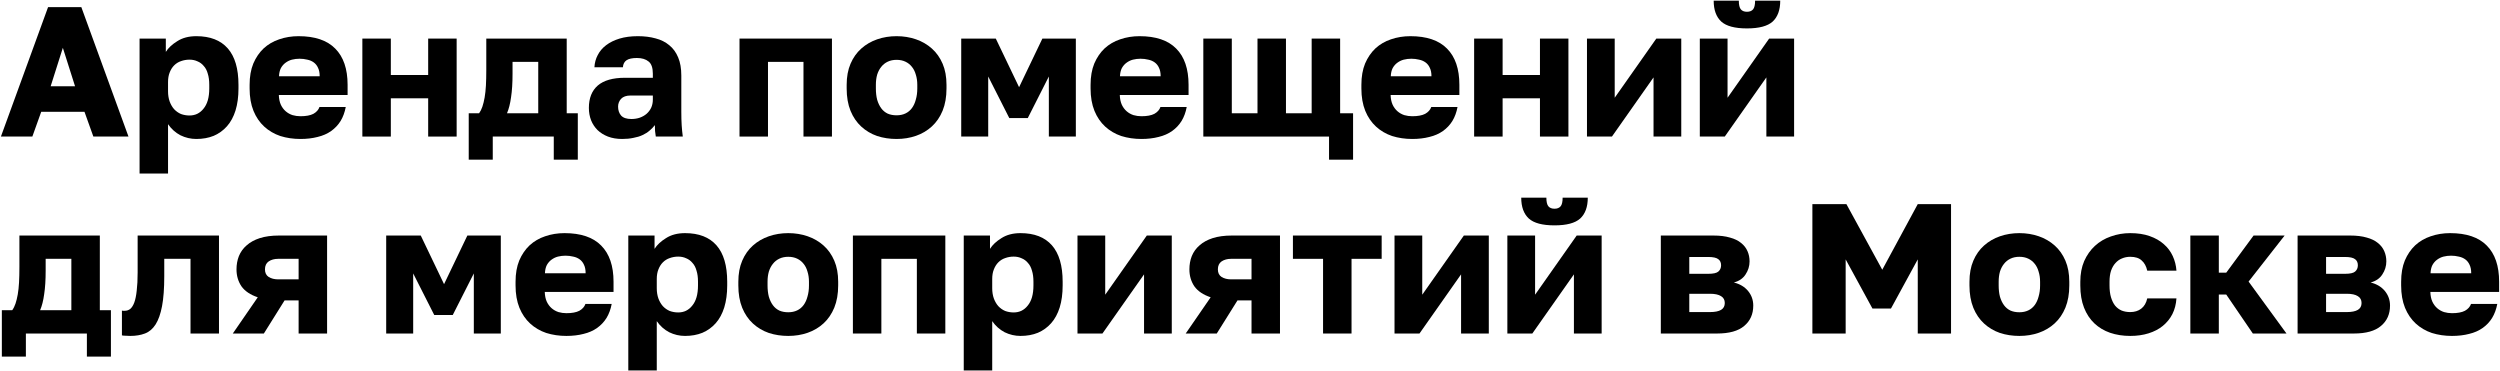
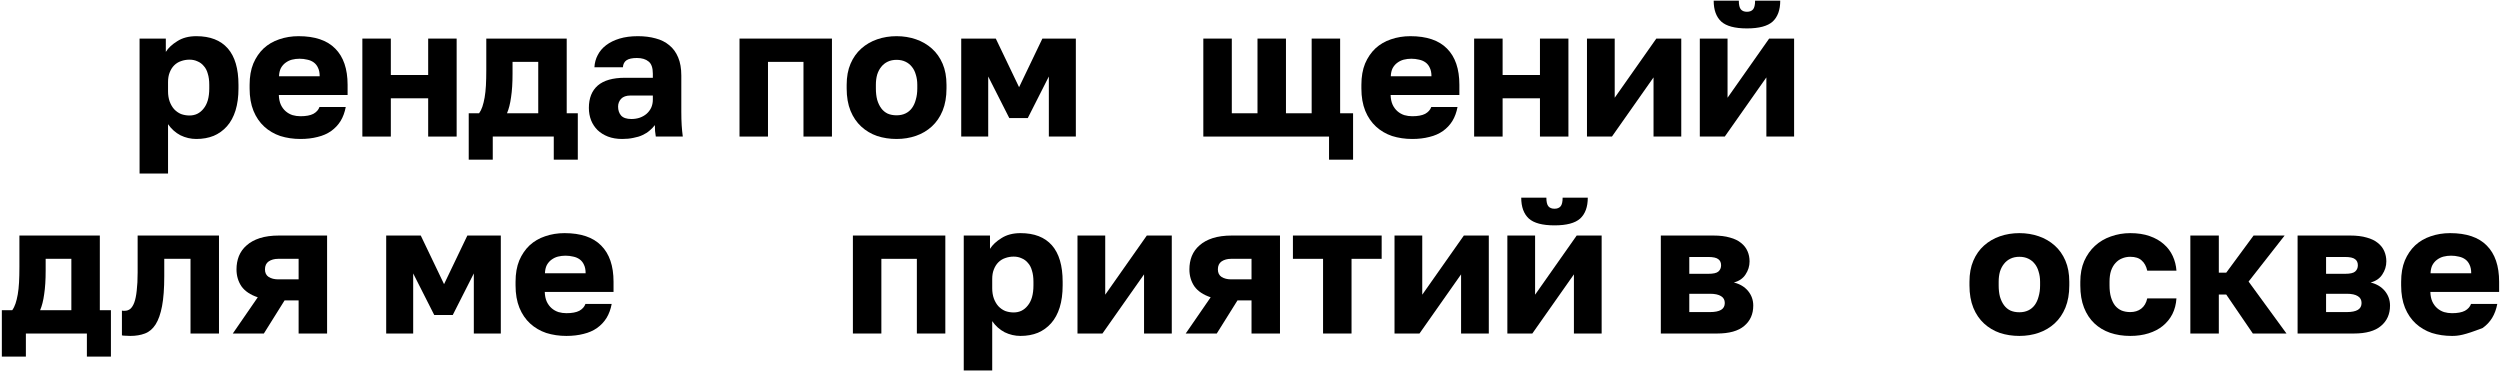
<svg xmlns="http://www.w3.org/2000/svg" width="2691" height="399" viewBox="0 0 2691 399" fill="none">
-   <path d="M0.99 147L51.735 7.7H87.555L138.3 147H100.49L90.938 120.334H44.372L34.82 147H0.99ZM54.521 92.872H80.789L67.655 51.48L54.521 92.872Z" fill="black" />
  <path d="M150.232 186.8V41.53H178.49V55.858C181.144 51.612 185.256 47.765 190.828 44.316C196.4 40.734 203.233 38.943 211.325 38.943C226.184 38.943 237.461 43.321 245.155 52.077C252.85 60.833 256.697 73.9 256.697 91.28V95.26C256.697 104.149 255.636 112.042 253.513 118.941C251.391 125.707 248.339 131.345 244.359 135.856C240.379 140.367 235.603 143.816 230.031 146.204C224.459 148.459 218.224 149.587 211.325 149.587C205.355 149.587 199.651 148.26 194.211 145.607C188.905 142.821 184.46 138.841 180.878 133.667V186.8H150.232ZM203.962 124.314C207.014 124.314 209.8 123.717 212.32 122.523C214.974 121.196 217.229 119.339 219.086 116.951C221.076 114.563 222.602 111.578 223.663 107.996C224.725 104.281 225.255 100.036 225.255 95.26V91.28C225.255 86.636 224.725 82.656 223.663 79.34C222.735 75.891 221.275 73.105 219.285 70.982C217.428 68.727 215.173 67.068 212.519 66.007C209.999 64.813 207.146 64.216 203.962 64.216C200.778 64.216 197.727 64.746 194.808 65.808C192.022 66.737 189.568 68.262 187.445 70.385C185.455 72.375 183.863 74.895 182.669 77.947C181.475 80.865 180.878 84.315 180.878 88.295V98.245C180.878 102.358 181.475 106.072 182.669 109.389C183.863 112.573 185.455 115.293 187.445 117.548C189.568 119.803 192.022 121.528 194.808 122.722C197.727 123.783 200.778 124.314 203.962 124.314Z" fill="black" />
  <path d="M323.409 149.587C315.714 149.587 308.484 148.526 301.718 146.403C295.085 144.148 289.314 140.765 284.405 136.254C279.496 131.743 275.649 126.105 272.863 119.339C270.077 112.44 268.684 104.414 268.684 95.26V91.28C268.684 82.524 270.011 74.895 272.664 68.395C275.45 61.894 279.165 56.455 283.808 52.077C288.584 47.699 294.156 44.449 300.524 42.326C307.025 40.071 313.99 38.943 321.419 38.943C338.931 38.943 352.065 43.387 360.821 52.276C369.71 61.164 374.154 74.166 374.154 91.28V102.225H300.126C300.259 106.338 300.988 109.853 302.315 112.772C303.642 115.558 305.366 117.88 307.489 119.737C309.612 121.594 312.066 122.987 314.852 123.916C317.638 124.712 320.49 125.11 323.409 125.11C329.379 125.11 334.022 124.248 337.339 122.523C340.656 120.666 342.845 118.211 343.906 115.16H372.164C371.103 120.865 369.245 125.906 366.592 130.284C363.939 134.529 360.556 138.111 356.443 141.03C352.33 143.949 347.488 146.071 341.916 147.398C336.344 148.857 330.175 149.587 323.409 149.587ZM300.325 82.126H344.105C344.105 78.411 343.508 75.36 342.314 72.972C341.253 70.584 339.727 68.66 337.737 67.201C335.747 65.742 333.425 64.746 330.772 64.216C328.119 63.553 325.333 63.221 322.414 63.221C319.628 63.221 316.908 63.553 314.255 64.216C311.734 64.879 309.413 66.007 307.29 67.599C305.3 69.058 303.642 70.982 302.315 73.37C301.121 75.758 300.458 78.677 300.325 82.126Z" fill="black" />
  <path d="M390.043 147V41.53H420.689V80.733H460.887V41.53H491.533V147H460.887V105.807H420.689V147H390.043Z" fill="black" />
  <path d="M504.538 171.875V121.926H515.682C517.141 119.936 518.335 117.548 519.264 114.762C520.193 111.976 520.989 108.726 521.652 105.011C522.315 101.164 522.78 96.852 523.045 92.076C523.31 87.167 523.443 81.595 523.443 75.36V41.53H610.008V121.926H621.948V171.875H596.078V147H530.408V171.875H504.538ZM545.731 121.926H579.362V66.604H551.701V79.34C551.701 89.29 551.17 97.714 550.109 104.613C549.18 111.512 547.721 117.283 545.731 121.926Z" fill="black" />
  <path d="M669.685 149.587C663.98 149.587 658.872 148.725 654.362 147C649.984 145.275 646.269 142.954 643.218 140.035C640.166 136.984 637.845 133.468 636.253 129.488C634.661 125.375 633.865 120.931 633.865 116.155C633.865 105.674 637.049 97.648 643.417 92.076C649.917 86.504 659.668 83.718 672.67 83.718H702.719V79.34C702.719 72.972 701.193 68.594 698.142 66.206C695.09 63.685 690.911 62.425 685.605 62.425C680.563 62.425 676.849 63.221 674.461 64.813C672.073 66.405 670.746 68.925 670.481 72.375H639.835C640.1 67.599 641.294 63.221 643.417 59.241C645.539 55.128 648.524 51.612 652.372 48.694C656.352 45.642 661.194 43.255 666.899 41.53C672.603 39.805 679.17 38.943 686.6 38.943C693.631 38.943 699.999 39.739 705.704 41.331C711.408 42.79 716.317 45.245 720.43 48.694C724.542 52.011 727.726 56.389 729.982 61.828C732.237 67.135 733.365 73.635 733.365 81.33V120.135C733.365 125.707 733.497 130.616 733.763 134.861C734.028 138.974 734.426 143.02 734.957 147H705.903C705.637 144.745 705.372 142.755 705.107 141.03C704.974 139.305 704.908 137.183 704.908 134.662C703.316 136.785 701.392 138.775 699.137 140.632C697.014 142.489 694.493 144.081 691.575 145.408C688.789 146.735 685.538 147.73 681.824 148.393C678.242 149.189 674.195 149.587 669.685 149.587ZM679.635 128.095C682.819 128.095 685.804 127.631 688.59 126.702C691.508 125.641 693.963 124.248 695.953 122.523C698.075 120.666 699.734 118.477 700.928 115.956C702.122 113.303 702.719 110.384 702.719 107.2V102.822H678.64C674.129 102.822 670.746 104.016 668.491 106.404C666.368 108.792 665.307 111.578 665.307 114.762C665.307 118.609 666.368 121.793 668.491 124.314C670.746 126.835 674.461 128.095 679.635 128.095Z" fill="black" />
  <path d="M796.011 147V41.53H895.511V147H864.865V66.604H826.657V147H796.011Z" fill="black" />
  <path d="M965.083 149.587C957.654 149.587 950.689 148.526 944.188 146.403C937.687 144.148 931.983 140.765 927.074 136.254C922.165 131.743 918.318 126.105 915.532 119.339C912.746 112.44 911.353 104.414 911.353 95.26V91.28C911.353 82.656 912.746 75.094 915.532 68.594C918.318 62.093 922.165 56.654 927.074 52.276C931.983 47.898 937.687 44.581 944.188 42.326C950.689 40.071 957.654 38.943 965.083 38.943C972.512 38.943 979.477 40.071 985.978 42.326C992.479 44.581 998.183 47.898 1003.09 52.276C1008 56.654 1011.85 62.093 1014.63 68.594C1017.42 75.094 1018.81 82.656 1018.81 91.28V95.26C1018.81 104.281 1017.42 112.241 1014.63 119.14C1011.85 125.906 1008 131.544 1003.09 136.055C998.183 140.566 992.479 143.949 985.978 146.204C979.477 148.459 972.512 149.587 965.083 149.587ZM965.083 124.115C968.665 124.115 971.849 123.452 974.635 122.125C977.421 120.798 979.743 118.875 981.6 116.354C983.457 113.833 984.85 110.782 985.779 107.2C986.84 103.618 987.371 99.638 987.371 95.26V91.28C987.371 87.3 986.84 83.651 985.779 80.335C984.85 77.018 983.457 74.232 981.6 71.977C979.743 69.589 977.421 67.731 974.635 66.405C971.849 65.078 968.665 64.415 965.083 64.415C961.501 64.415 958.317 65.078 955.531 66.405C952.745 67.731 950.423 69.589 948.566 71.977C946.709 74.232 945.249 77.018 944.188 80.335C943.259 83.651 942.795 87.3 942.795 91.28V95.26C942.795 99.77 943.259 103.817 944.188 107.399C945.249 110.981 946.709 114.032 948.566 116.553C950.423 119.074 952.745 120.997 955.531 122.324C958.317 123.518 961.501 124.115 965.083 124.115Z" fill="black" />
  <path d="M1034.66 147V41.53H1071.87L1096.94 93.867L1122.02 41.53H1158.04V147H1128.98V82.325L1106.3 127.1H1086.4L1063.71 82.325V147H1034.66Z" fill="black" />
-   <path d="M1228.63 149.587C1220.93 149.587 1213.7 148.526 1206.93 146.403C1200.3 144.148 1194.53 140.765 1189.62 136.254C1184.71 131.743 1180.87 126.105 1178.08 119.339C1175.29 112.44 1173.9 104.414 1173.9 95.26V91.28C1173.9 82.524 1175.23 74.895 1177.88 68.395C1180.67 61.894 1184.38 56.455 1189.02 52.077C1193.8 47.699 1199.37 44.449 1205.74 42.326C1212.24 40.071 1219.21 38.943 1226.64 38.943C1244.15 38.943 1257.28 43.387 1266.04 52.276C1274.93 61.164 1279.37 74.166 1279.37 91.28V102.225H1205.34C1205.48 106.338 1206.21 109.853 1207.53 112.772C1208.86 115.558 1210.58 117.88 1212.71 119.737C1214.83 121.594 1217.28 122.987 1220.07 123.916C1222.85 124.712 1225.71 125.11 1228.63 125.11C1234.6 125.11 1239.24 124.248 1242.56 122.523C1245.87 120.666 1248.06 118.211 1249.12 115.16H1277.38C1276.32 120.865 1274.46 125.906 1271.81 130.284C1269.16 134.529 1265.77 138.111 1261.66 141.03C1257.55 143.949 1252.7 146.071 1247.13 147.398C1241.56 148.857 1235.39 149.587 1228.63 149.587ZM1205.54 82.126H1249.32C1249.32 78.411 1248.72 75.36 1247.53 72.972C1246.47 70.584 1244.94 68.66 1242.95 67.201C1240.96 65.742 1238.64 64.746 1235.99 64.216C1233.34 63.553 1230.55 63.221 1227.63 63.221C1224.84 63.221 1222.13 63.553 1219.47 64.216C1216.95 64.879 1214.63 66.007 1212.51 67.599C1210.52 69.058 1208.86 70.982 1207.53 73.37C1206.34 75.758 1205.67 78.677 1205.54 82.126Z" fill="black" />
  <path d="M1430.58 171.875V147H1295.26V41.53H1325.91V121.926H1353.57V41.53H1384.21V121.926H1411.87V41.53H1442.52V121.926H1456.45V171.875H1430.58Z" fill="black" />
  <path d="M1520.13 149.587C1512.44 149.587 1505.2 148.526 1498.44 146.403C1491.81 144.148 1486.03 140.765 1481.13 136.254C1476.22 131.743 1472.37 126.105 1469.58 119.339C1466.8 112.44 1465.4 104.414 1465.4 95.26V91.28C1465.4 82.524 1466.73 74.895 1469.38 68.395C1472.17 61.894 1475.89 56.455 1480.53 52.077C1485.3 47.699 1490.88 44.449 1497.24 42.326C1503.75 40.071 1510.71 38.943 1518.14 38.943C1535.65 38.943 1548.79 43.387 1557.54 52.276C1566.43 61.164 1570.87 74.166 1570.87 91.28V102.225H1496.85C1496.98 106.338 1497.71 109.853 1499.04 112.772C1500.36 115.558 1502.09 117.88 1504.21 119.737C1506.33 121.594 1508.79 122.987 1511.57 123.916C1514.36 124.712 1517.21 125.11 1520.13 125.11C1526.1 125.11 1530.74 124.248 1534.06 122.523C1537.38 120.666 1539.57 118.211 1540.63 115.16H1568.88C1567.82 120.865 1565.97 125.906 1563.31 130.284C1560.66 134.529 1557.28 138.111 1553.16 141.03C1549.05 143.949 1544.21 146.071 1538.64 147.398C1533.06 148.857 1526.9 149.587 1520.13 149.587ZM1497.05 82.126H1540.83C1540.83 78.411 1540.23 75.36 1539.03 72.972C1537.97 70.584 1536.45 68.66 1534.46 67.201C1532.47 65.742 1530.15 64.746 1527.49 64.216C1524.84 63.553 1522.05 63.221 1519.13 63.221C1516.35 63.221 1513.63 63.553 1510.98 64.216C1508.46 64.879 1506.13 66.007 1504.01 67.599C1502.02 69.058 1500.36 70.982 1499.04 73.37C1497.84 75.758 1497.18 78.677 1497.05 82.126Z" fill="black" />
  <path d="M1586.76 147V41.53H1617.41V80.733H1657.61V41.53H1688.25V147H1657.61V105.807H1617.41V147H1586.76Z" fill="black" />
  <path d="M1708.22 147V41.53H1738.07V105.21L1782.85 41.53H1809.71V147H1779.86V83.32L1735.09 147H1708.22Z" fill="black" />
  <path d="M1829.68 147V41.53H1859.53V105.21L1904.31 41.53H1931.17V147H1901.32V83.32L1856.55 147H1829.68ZM1880.43 30.585C1867.43 30.585 1858.21 28.131 1852.77 23.222C1847.33 18.18 1844.61 10.685 1844.61 0.735H1871.67C1871.67 5.246 1872.4 8.363 1873.86 10.088C1875.32 11.812 1877.51 12.675 1880.43 12.675C1883.35 12.675 1885.54 11.812 1887 10.088C1888.45 8.363 1889.18 5.246 1889.18 0.735H1916.25C1916.25 10.685 1913.53 18.18 1908.09 23.222C1902.65 28.131 1893.43 30.585 1880.43 30.585Z" fill="black" />
  <path d="M1.985 383.875V333.926H13.129C14.589 331.936 15.783 329.548 16.711 326.762C17.64 323.976 18.436 320.726 19.099 317.011C19.763 313.164 20.227 308.852 20.492 304.076C20.758 299.167 20.89 293.595 20.89 287.36V253.53H107.455V333.926H119.395V383.875H93.525V359H27.855V383.875H1.985ZM43.178 333.926H76.809V278.604H49.148V291.34C49.148 301.29 48.618 309.714 47.556 316.613C46.628 323.512 45.168 329.283 43.178 333.926Z" fill="black" />
  <path d="M140.197 361.587C139.136 361.587 137.61 361.521 135.62 361.388C133.763 361.388 132.303 361.255 131.242 360.99V334.324C131.507 334.457 131.905 334.523 132.436 334.523C132.967 334.523 133.564 334.523 134.227 334.523C136.482 334.523 138.472 333.86 140.197 332.533C141.922 331.074 143.381 328.752 144.575 325.568C145.769 322.251 146.631 318.006 147.162 312.832C147.825 307.525 148.157 301.025 148.157 293.33V253.53H235.717V359H205.071V278.604H176.813V297.31C176.813 310.444 176.017 321.19 174.425 329.548C172.833 337.906 170.511 344.473 167.46 349.249C164.409 354.025 160.561 357.275 155.918 359C151.407 360.725 146.167 361.587 140.197 361.587Z" fill="black" />
  <path d="M250.588 359L277.453 319.996C269.493 317.343 263.655 313.429 259.941 308.255C256.359 302.948 254.568 296.846 254.568 289.947C254.568 284.773 255.43 279.997 257.155 275.619C259.012 271.108 261.798 267.261 265.513 264.077C269.227 260.76 273.937 258.173 279.642 256.316C285.479 254.459 292.378 253.53 300.338 253.53H352.078V359H321.432V323.379H306.308L284.02 359H250.588ZM299.343 300.693H321.432V278.604H299.343C295.363 278.604 291.98 279.533 289.194 281.39C286.54 283.247 285.214 286.1 285.214 289.947C285.214 293.662 286.54 296.381 289.194 298.106C291.98 299.831 295.363 300.693 299.343 300.693Z" fill="black" />
  <path d="M415.695 359V253.53H452.908L477.982 305.867L503.056 253.53H539.075V359H510.021V294.325L487.335 339.1H467.435L444.749 294.325V359H415.695Z" fill="black" />
  <path d="M609.666 361.587C601.971 361.587 594.741 360.526 587.975 358.403C581.342 356.148 575.571 352.765 570.662 348.254C565.753 343.743 561.906 338.105 559.12 331.339C556.334 324.44 554.941 316.414 554.941 307.26V303.28C554.941 294.524 556.268 286.896 558.921 280.395C561.707 273.894 565.422 268.455 570.065 264.077C574.841 259.699 580.413 256.449 586.781 254.326C593.282 252.071 600.247 250.943 607.676 250.943C625.188 250.943 638.322 255.387 647.078 264.276C655.967 273.165 660.411 286.166 660.411 303.28V314.225H586.383C586.516 318.338 587.245 321.853 588.572 324.772C589.899 327.558 591.623 329.88 593.746 331.737C595.869 333.594 598.323 334.987 601.109 335.916C603.895 336.712 606.747 337.11 609.666 337.11C615.636 337.11 620.279 336.248 623.596 334.523C626.913 332.666 629.102 330.211 630.163 327.16H658.421C657.36 332.865 655.502 337.906 652.849 342.284C650.196 346.529 646.813 350.111 642.7 353.03C638.587 355.949 633.745 358.071 628.173 359.398C622.601 360.857 616.432 361.587 609.666 361.587ZM586.582 294.126H630.362C630.362 290.411 629.765 287.36 628.571 284.972C627.51 282.584 625.984 280.66 623.994 279.201C622.004 277.742 619.682 276.747 617.029 276.216C614.376 275.553 611.59 275.221 608.671 275.221C605.885 275.221 603.165 275.553 600.512 276.216C597.991 276.879 595.67 278.007 593.547 279.599C591.557 281.058 589.899 282.982 588.572 285.37C587.378 287.758 586.715 290.677 586.582 294.126Z" fill="black" />
-   <path d="M676.3 398.8V253.53H704.558V267.858C707.211 263.613 711.324 259.765 716.896 256.316C722.468 252.734 729.3 250.943 737.393 250.943C752.252 250.943 763.528 255.321 771.223 264.077C778.918 272.833 782.765 285.901 782.765 303.28V307.26C782.765 316.149 781.704 324.042 779.581 330.941C777.458 337.707 774.407 343.345 770.427 347.856C766.447 352.367 761.671 355.816 756.099 358.204C750.527 360.459 744.292 361.587 737.393 361.587C731.423 361.587 725.718 360.26 720.279 357.607C714.972 354.821 710.528 350.841 706.946 345.667V398.8H676.3ZM730.03 336.314C733.081 336.314 735.867 335.717 738.388 334.523C741.041 333.196 743.297 331.339 745.154 328.951C747.144 326.563 748.669 323.578 749.731 319.996C750.792 316.281 751.323 312.036 751.323 307.26V303.28C751.323 298.637 750.792 294.657 749.731 291.34C748.802 287.891 747.343 285.105 745.353 282.982C743.496 280.727 741.24 279.068 738.587 278.007C736.066 276.813 733.214 276.216 730.03 276.216C726.846 276.216 723.795 276.747 720.876 277.808C718.09 278.737 715.636 280.262 713.513 282.385C711.523 284.375 709.931 286.896 708.737 289.947C707.543 292.866 706.946 296.315 706.946 300.295V310.245C706.946 314.358 707.543 318.072 708.737 321.389C709.931 324.573 711.523 327.293 713.513 329.548C715.636 331.803 718.09 333.528 720.876 334.722C723.795 335.783 726.846 336.314 730.03 336.314Z" fill="black" />
-   <path d="M848.482 361.587C841.052 361.587 834.087 360.526 827.586 358.403C821.086 356.148 815.381 352.765 810.472 348.254C805.564 343.743 801.716 338.105 798.93 331.339C796.144 324.44 794.751 316.414 794.751 307.26V303.28C794.751 294.657 796.144 287.095 798.93 280.594C801.716 274.093 805.564 268.654 810.472 264.276C815.381 259.898 821.086 256.581 827.586 254.326C834.087 252.071 841.052 250.943 848.482 250.943C855.911 250.943 862.876 252.071 869.377 254.326C875.877 256.581 881.582 259.898 886.49 264.276C891.399 268.654 895.246 274.093 898.032 280.594C900.818 287.095 902.211 294.657 902.211 303.28V307.26C902.211 316.281 900.818 324.241 898.032 331.14C895.246 337.906 891.399 343.544 886.49 348.055C881.582 352.566 875.877 355.949 869.377 358.204C862.876 360.459 855.911 361.587 848.482 361.587ZM848.482 336.115C852.064 336.115 855.248 335.452 858.034 334.125C860.82 332.798 863.141 330.875 864.998 328.354C866.856 325.833 868.249 322.782 869.177 319.2C870.239 315.618 870.769 311.638 870.769 307.26V303.28C870.769 299.3 870.239 295.652 869.177 292.335C868.249 289.018 866.856 286.232 864.998 283.977C863.141 281.589 860.82 279.732 858.034 278.405C855.248 277.078 852.064 276.415 848.482 276.415C844.9 276.415 841.716 277.078 838.93 278.405C836.144 279.732 833.822 281.589 831.964 283.977C830.107 286.232 828.648 289.018 827.586 292.335C826.658 295.652 826.193 299.3 826.193 303.28V307.26C826.193 311.771 826.658 315.817 827.586 319.399C828.648 322.981 830.107 326.032 831.964 328.553C833.822 331.074 836.144 332.997 838.93 334.324C841.716 335.518 844.9 336.115 848.482 336.115Z" fill="black" />
  <path d="M918.054 359V253.53H1017.55V359H986.908V278.604H948.7V359H918.054Z" fill="black" />
  <path d="M1037.38 398.8V253.53H1065.63V267.858C1068.29 263.613 1072.4 259.765 1077.97 256.316C1083.54 252.734 1090.38 250.943 1098.47 250.943C1113.33 250.943 1124.6 255.321 1132.3 264.077C1139.99 272.833 1143.84 285.901 1143.84 303.28V307.26C1143.84 316.149 1142.78 324.042 1140.66 330.941C1138.53 337.707 1135.48 343.345 1131.5 347.856C1127.52 352.367 1122.75 355.816 1117.18 358.204C1111.6 360.459 1105.37 361.587 1098.47 361.587C1092.5 361.587 1086.79 360.26 1081.35 357.607C1076.05 354.821 1071.6 350.841 1068.02 345.667V398.8H1037.38ZM1091.11 336.314C1094.16 336.314 1096.94 335.717 1099.46 334.523C1102.12 333.196 1104.37 331.339 1106.23 328.951C1108.22 326.563 1109.75 323.578 1110.81 319.996C1111.87 316.281 1112.4 312.036 1112.4 307.26V303.28C1112.4 298.637 1111.87 294.657 1110.81 291.34C1109.88 287.891 1108.42 285.105 1106.43 282.982C1104.57 280.727 1102.32 279.068 1099.66 278.007C1097.14 276.813 1094.29 276.216 1091.11 276.216C1087.92 276.216 1084.87 276.747 1081.95 277.808C1079.17 278.737 1076.71 280.262 1074.59 282.385C1072.6 284.375 1071.01 286.896 1069.81 289.947C1068.62 292.866 1068.02 296.315 1068.02 300.295V310.245C1068.02 314.358 1068.62 318.072 1069.81 321.389C1071.01 324.573 1072.6 327.293 1074.59 329.548C1076.71 331.803 1079.17 333.528 1081.95 334.722C1084.87 335.783 1087.92 336.314 1091.11 336.314Z" fill="black" />
  <path d="M1159.81 359V253.53H1189.66V317.21L1234.43 253.53H1261.3V359H1231.45V295.32L1186.67 359H1159.81Z" fill="black" />
  <path d="M1276.29 359L1303.16 319.996C1295.2 317.343 1289.36 313.429 1285.65 308.255C1282.06 302.948 1280.27 296.846 1280.27 289.947C1280.27 284.773 1281.13 279.997 1282.86 275.619C1284.72 271.108 1287.5 267.261 1291.22 264.077C1294.93 260.76 1299.64 258.173 1305.35 256.316C1311.18 254.459 1318.08 253.53 1326.04 253.53H1377.78V359H1347.14V323.379H1332.01L1309.72 359H1276.29ZM1325.05 300.693H1347.14V278.604H1325.05C1321.07 278.604 1317.68 279.533 1314.9 281.39C1312.25 283.247 1310.92 286.1 1310.92 289.947C1310.92 293.662 1312.25 296.381 1314.9 298.106C1317.68 299.831 1321.07 300.693 1325.05 300.693Z" fill="black" />
  <path d="M1424.14 359V278.604H1391.7V253.53H1487.22V278.604H1454.79V359H1424.14Z" fill="black" />
  <path d="M1501.06 359V253.53H1530.91V317.21L1575.69 253.53H1602.55V359H1572.7V295.32L1527.93 359H1501.06Z" fill="black" />
  <path d="M1622.52 359V253.53H1652.37V317.21L1697.15 253.53H1724.01V359H1694.16V295.32L1649.39 359H1622.52ZM1673.27 242.585C1660.27 242.585 1651.04 240.131 1645.61 235.222C1640.17 230.181 1637.45 222.685 1637.45 212.735H1664.51C1664.51 217.246 1665.24 220.363 1666.7 222.088C1668.16 223.813 1670.35 224.675 1673.27 224.675C1676.19 224.675 1678.37 223.813 1679.83 222.088C1681.29 220.363 1682.02 217.246 1682.02 212.735H1709.09C1709.09 222.685 1706.37 230.181 1700.93 235.222C1695.49 240.131 1686.27 242.585 1673.27 242.585Z" fill="black" />
  <path d="M1787.71 359V253.53H1844.22C1851.25 253.53 1857.22 254.26 1862.13 255.719C1867.04 257.046 1871.02 258.969 1874.07 261.49C1877.26 264.011 1879.58 266.996 1881.04 270.445C1882.5 273.762 1883.23 277.41 1883.23 281.39C1883.23 286.431 1881.77 291.141 1878.85 295.519C1876.06 299.764 1871.88 302.617 1866.31 304.076C1872.81 305.668 1877.92 308.719 1881.64 313.23C1885.35 317.741 1887.21 322.981 1887.21 328.951C1887.21 338.105 1883.96 345.402 1877.46 350.841C1871.09 356.28 1861.34 359 1848.2 359H1787.71ZM1818.35 335.916H1840.64C1845.95 335.916 1849.93 335.12 1852.58 333.528C1855.23 331.936 1856.56 329.482 1856.56 326.165C1856.56 322.848 1855.23 320.394 1852.58 318.802C1849.93 317.077 1845.95 316.215 1840.64 316.215H1818.35V335.916ZM1818.35 294.723H1838.85C1844.16 294.723 1847.74 293.927 1849.6 292.335C1851.59 290.61 1852.58 288.355 1852.58 285.569C1852.58 282.65 1851.59 280.461 1849.6 279.002C1847.61 277.41 1844.02 276.614 1838.85 276.614H1818.35V294.723Z" fill="black" />
-   <path d="M1950.85 359V219.7H1987.46L2026.07 290.345L2064.28 219.7H2100.1V359H2064.28V279.201L2035.42 332.135H2015.52L1986.67 279.201V359H1950.85Z" fill="black" />
  <path d="M2173.66 361.587C2166.23 361.587 2159.26 360.526 2152.76 358.403C2146.26 356.148 2140.56 352.765 2135.65 348.254C2130.74 343.743 2126.89 338.105 2124.11 331.339C2121.32 324.44 2119.93 316.414 2119.93 307.26V303.28C2119.93 294.657 2121.32 287.095 2124.11 280.594C2126.89 274.093 2130.74 268.654 2135.65 264.276C2140.56 259.898 2146.26 256.581 2152.76 254.326C2159.26 252.071 2166.23 250.943 2173.66 250.943C2181.09 250.943 2188.05 252.071 2194.55 254.326C2201.05 256.581 2206.76 259.898 2211.67 264.276C2216.58 268.654 2220.42 274.093 2223.21 280.594C2226 287.095 2227.39 294.657 2227.39 303.28V307.26C2227.39 316.281 2226 324.241 2223.21 331.14C2220.42 337.906 2216.58 343.544 2211.67 348.055C2206.76 352.566 2201.05 355.949 2194.55 358.204C2188.05 360.459 2181.09 361.587 2173.66 361.587ZM2173.66 336.115C2177.24 336.115 2180.42 335.452 2183.21 334.125C2186 332.798 2188.32 330.875 2190.18 328.354C2192.03 325.833 2193.43 322.782 2194.35 319.2C2195.42 315.618 2195.95 311.638 2195.95 307.26V303.28C2195.95 299.3 2195.42 295.652 2194.35 292.335C2193.43 289.018 2192.03 286.232 2190.18 283.977C2188.32 281.589 2186 279.732 2183.21 278.405C2180.42 277.078 2177.24 276.415 2173.66 276.415C2170.08 276.415 2166.89 277.078 2164.11 278.405C2161.32 279.732 2159 281.589 2157.14 283.977C2155.28 286.232 2153.82 289.018 2152.76 292.335C2151.83 295.652 2151.37 299.3 2151.37 303.28V307.26C2151.37 311.771 2151.83 315.817 2152.76 319.399C2153.82 322.981 2155.28 326.032 2157.14 328.553C2159 331.074 2161.32 332.997 2164.11 334.324C2166.89 335.518 2170.08 336.115 2173.66 336.115Z" fill="black" />
  <path d="M2292.98 361.587C2285.15 361.587 2277.92 360.459 2271.29 358.204C2264.79 355.949 2259.15 352.566 2254.37 348.055C2249.6 343.544 2245.88 337.906 2243.23 331.14C2240.58 324.374 2239.25 316.414 2239.25 307.26V303.28C2239.25 294.922 2240.64 287.493 2243.43 280.992C2246.35 274.491 2250.2 269.052 2254.97 264.674C2259.88 260.163 2265.58 256.78 2272.09 254.525C2278.72 252.137 2285.68 250.943 2292.98 250.943C2300.94 250.943 2307.91 252.004 2313.88 254.127C2319.98 256.25 2325.09 259.168 2329.2 262.883C2333.31 266.465 2336.5 270.71 2338.75 275.619C2341.01 280.528 2342.33 285.768 2342.73 291.34H2311.29C2310.23 286.564 2308.24 282.916 2305.32 280.395C2302.53 277.742 2298.42 276.415 2292.98 276.415C2289.8 276.415 2286.81 277.012 2284.03 278.206C2281.37 279.267 2279.05 280.926 2277.06 283.181C2275.07 285.304 2273.48 288.09 2272.28 291.539C2271.22 294.856 2270.69 298.769 2270.69 303.28V307.26C2270.69 312.169 2271.22 316.414 2272.28 319.996C2273.35 323.578 2274.81 326.563 2276.66 328.951C2278.65 331.339 2281.04 333.13 2283.83 334.324C2286.61 335.385 2289.66 335.916 2292.98 335.916C2297.62 335.916 2301.54 334.722 2304.72 332.334C2308.04 329.813 2310.23 326.099 2311.29 321.19H2342.73C2342.33 327.425 2340.87 333.064 2338.35 338.105C2335.83 343.014 2332.38 347.259 2328 350.841C2323.76 354.29 2318.65 356.944 2312.68 358.801C2306.84 360.658 2300.28 361.587 2292.98 361.587Z" fill="black" />
  <path d="M2357.69 359V253.53H2388.34V293.529H2396.3L2425.75 253.53H2459.18L2420.38 303.081L2461.17 359H2424.96L2396.3 317.011H2388.34V359H2357.69Z" fill="black" />
  <path d="M2473.13 359V253.53H2529.65C2536.68 253.53 2542.65 254.26 2547.56 255.719C2552.46 257.046 2556.44 258.969 2559.5 261.49C2562.68 264.011 2565 266.996 2566.46 270.445C2567.92 273.762 2568.65 277.41 2568.65 281.39C2568.65 286.431 2567.19 291.141 2564.27 295.519C2561.49 299.764 2557.31 302.617 2551.73 304.076C2558.24 305.668 2563.34 308.719 2567.06 313.23C2570.77 317.741 2572.63 322.981 2572.63 328.951C2572.63 338.105 2569.38 345.402 2562.88 350.841C2556.51 356.28 2546.76 359 2533.63 359H2473.13ZM2503.78 335.916H2526.06C2531.37 335.916 2535.35 335.12 2538 333.528C2540.66 331.936 2541.98 329.482 2541.98 326.165C2541.98 322.848 2540.66 320.394 2538 318.802C2535.35 317.077 2531.37 316.215 2526.06 316.215H2503.78V335.916ZM2503.78 294.723H2524.27C2529.58 294.723 2533.16 293.927 2535.02 292.335C2537.01 290.61 2538 288.355 2538 285.569C2538 282.65 2537.01 280.461 2535.02 279.002C2533.03 277.41 2529.45 276.614 2524.27 276.614H2503.78V294.723Z" fill="black" />
-   <path d="M2639.31 361.587C2631.62 361.587 2624.39 360.526 2617.62 358.403C2610.99 356.148 2605.22 352.765 2600.31 348.254C2595.4 343.743 2591.55 338.105 2588.76 331.339C2585.98 324.44 2584.59 316.414 2584.59 307.26V303.28C2584.59 294.524 2585.91 286.896 2588.57 280.395C2591.35 273.894 2595.07 268.455 2599.71 264.077C2604.49 259.699 2610.06 256.449 2616.43 254.326C2622.93 252.071 2629.89 250.943 2637.32 250.943C2654.83 250.943 2667.97 255.387 2676.72 264.276C2685.61 273.165 2690.06 286.166 2690.06 303.28V314.225H2616.03C2616.16 318.338 2616.89 321.853 2618.22 324.772C2619.54 327.558 2621.27 329.88 2623.39 331.737C2625.51 333.594 2627.97 334.987 2630.75 335.916C2633.54 336.712 2636.39 337.11 2639.31 337.11C2645.28 337.11 2649.92 336.248 2653.24 334.523C2656.56 332.666 2658.75 330.211 2659.81 327.16H2688.07C2687 332.865 2685.15 337.906 2682.49 342.284C2679.84 346.529 2676.46 350.111 2672.34 353.03C2668.23 355.949 2663.39 358.071 2657.82 359.398C2652.25 360.857 2646.08 361.587 2639.31 361.587ZM2616.23 294.126H2660.01C2660.01 290.411 2659.41 287.36 2658.22 284.972C2657.15 282.584 2655.63 280.66 2653.64 279.201C2651.65 277.742 2649.33 276.747 2646.67 276.216C2644.02 275.553 2641.23 275.221 2638.32 275.221C2635.53 275.221 2632.81 275.553 2630.16 276.216C2627.64 276.879 2625.31 278.007 2623.19 279.599C2621.2 281.058 2619.54 282.982 2618.22 285.37C2617.02 287.758 2616.36 290.677 2616.23 294.126Z" fill="black" />
+   <path d="M2639.31 361.587C2631.62 361.587 2624.39 360.526 2617.62 358.403C2610.99 356.148 2605.22 352.765 2600.31 348.254C2595.4 343.743 2591.55 338.105 2588.76 331.339C2585.98 324.44 2584.59 316.414 2584.59 307.26V303.28C2584.59 294.524 2585.91 286.896 2588.57 280.395C2591.35 273.894 2595.07 268.455 2599.71 264.077C2604.49 259.699 2610.06 256.449 2616.43 254.326C2622.93 252.071 2629.89 250.943 2637.32 250.943C2654.83 250.943 2667.97 255.387 2676.72 264.276C2685.61 273.165 2690.06 286.166 2690.06 303.28V314.225H2616.03C2616.16 318.338 2616.89 321.853 2618.22 324.772C2619.54 327.558 2621.27 329.88 2623.39 331.737C2625.51 333.594 2627.97 334.987 2630.75 335.916C2633.54 336.712 2636.39 337.11 2639.31 337.11C2645.28 337.11 2649.92 336.248 2653.24 334.523C2656.56 332.666 2658.75 330.211 2659.81 327.16H2688.07C2687 332.865 2685.15 337.906 2682.49 342.284C2679.84 346.529 2676.46 350.111 2672.34 353.03C2652.25 360.857 2646.08 361.587 2639.31 361.587ZM2616.23 294.126H2660.01C2660.01 290.411 2659.41 287.36 2658.22 284.972C2657.15 282.584 2655.63 280.66 2653.64 279.201C2651.65 277.742 2649.33 276.747 2646.67 276.216C2644.02 275.553 2641.23 275.221 2638.32 275.221C2635.53 275.221 2632.81 275.553 2630.16 276.216C2627.64 276.879 2625.31 278.007 2623.19 279.599C2621.2 281.058 2619.54 282.982 2618.22 285.37C2617.02 287.758 2616.36 290.677 2616.23 294.126Z" fill="black" />
</svg>